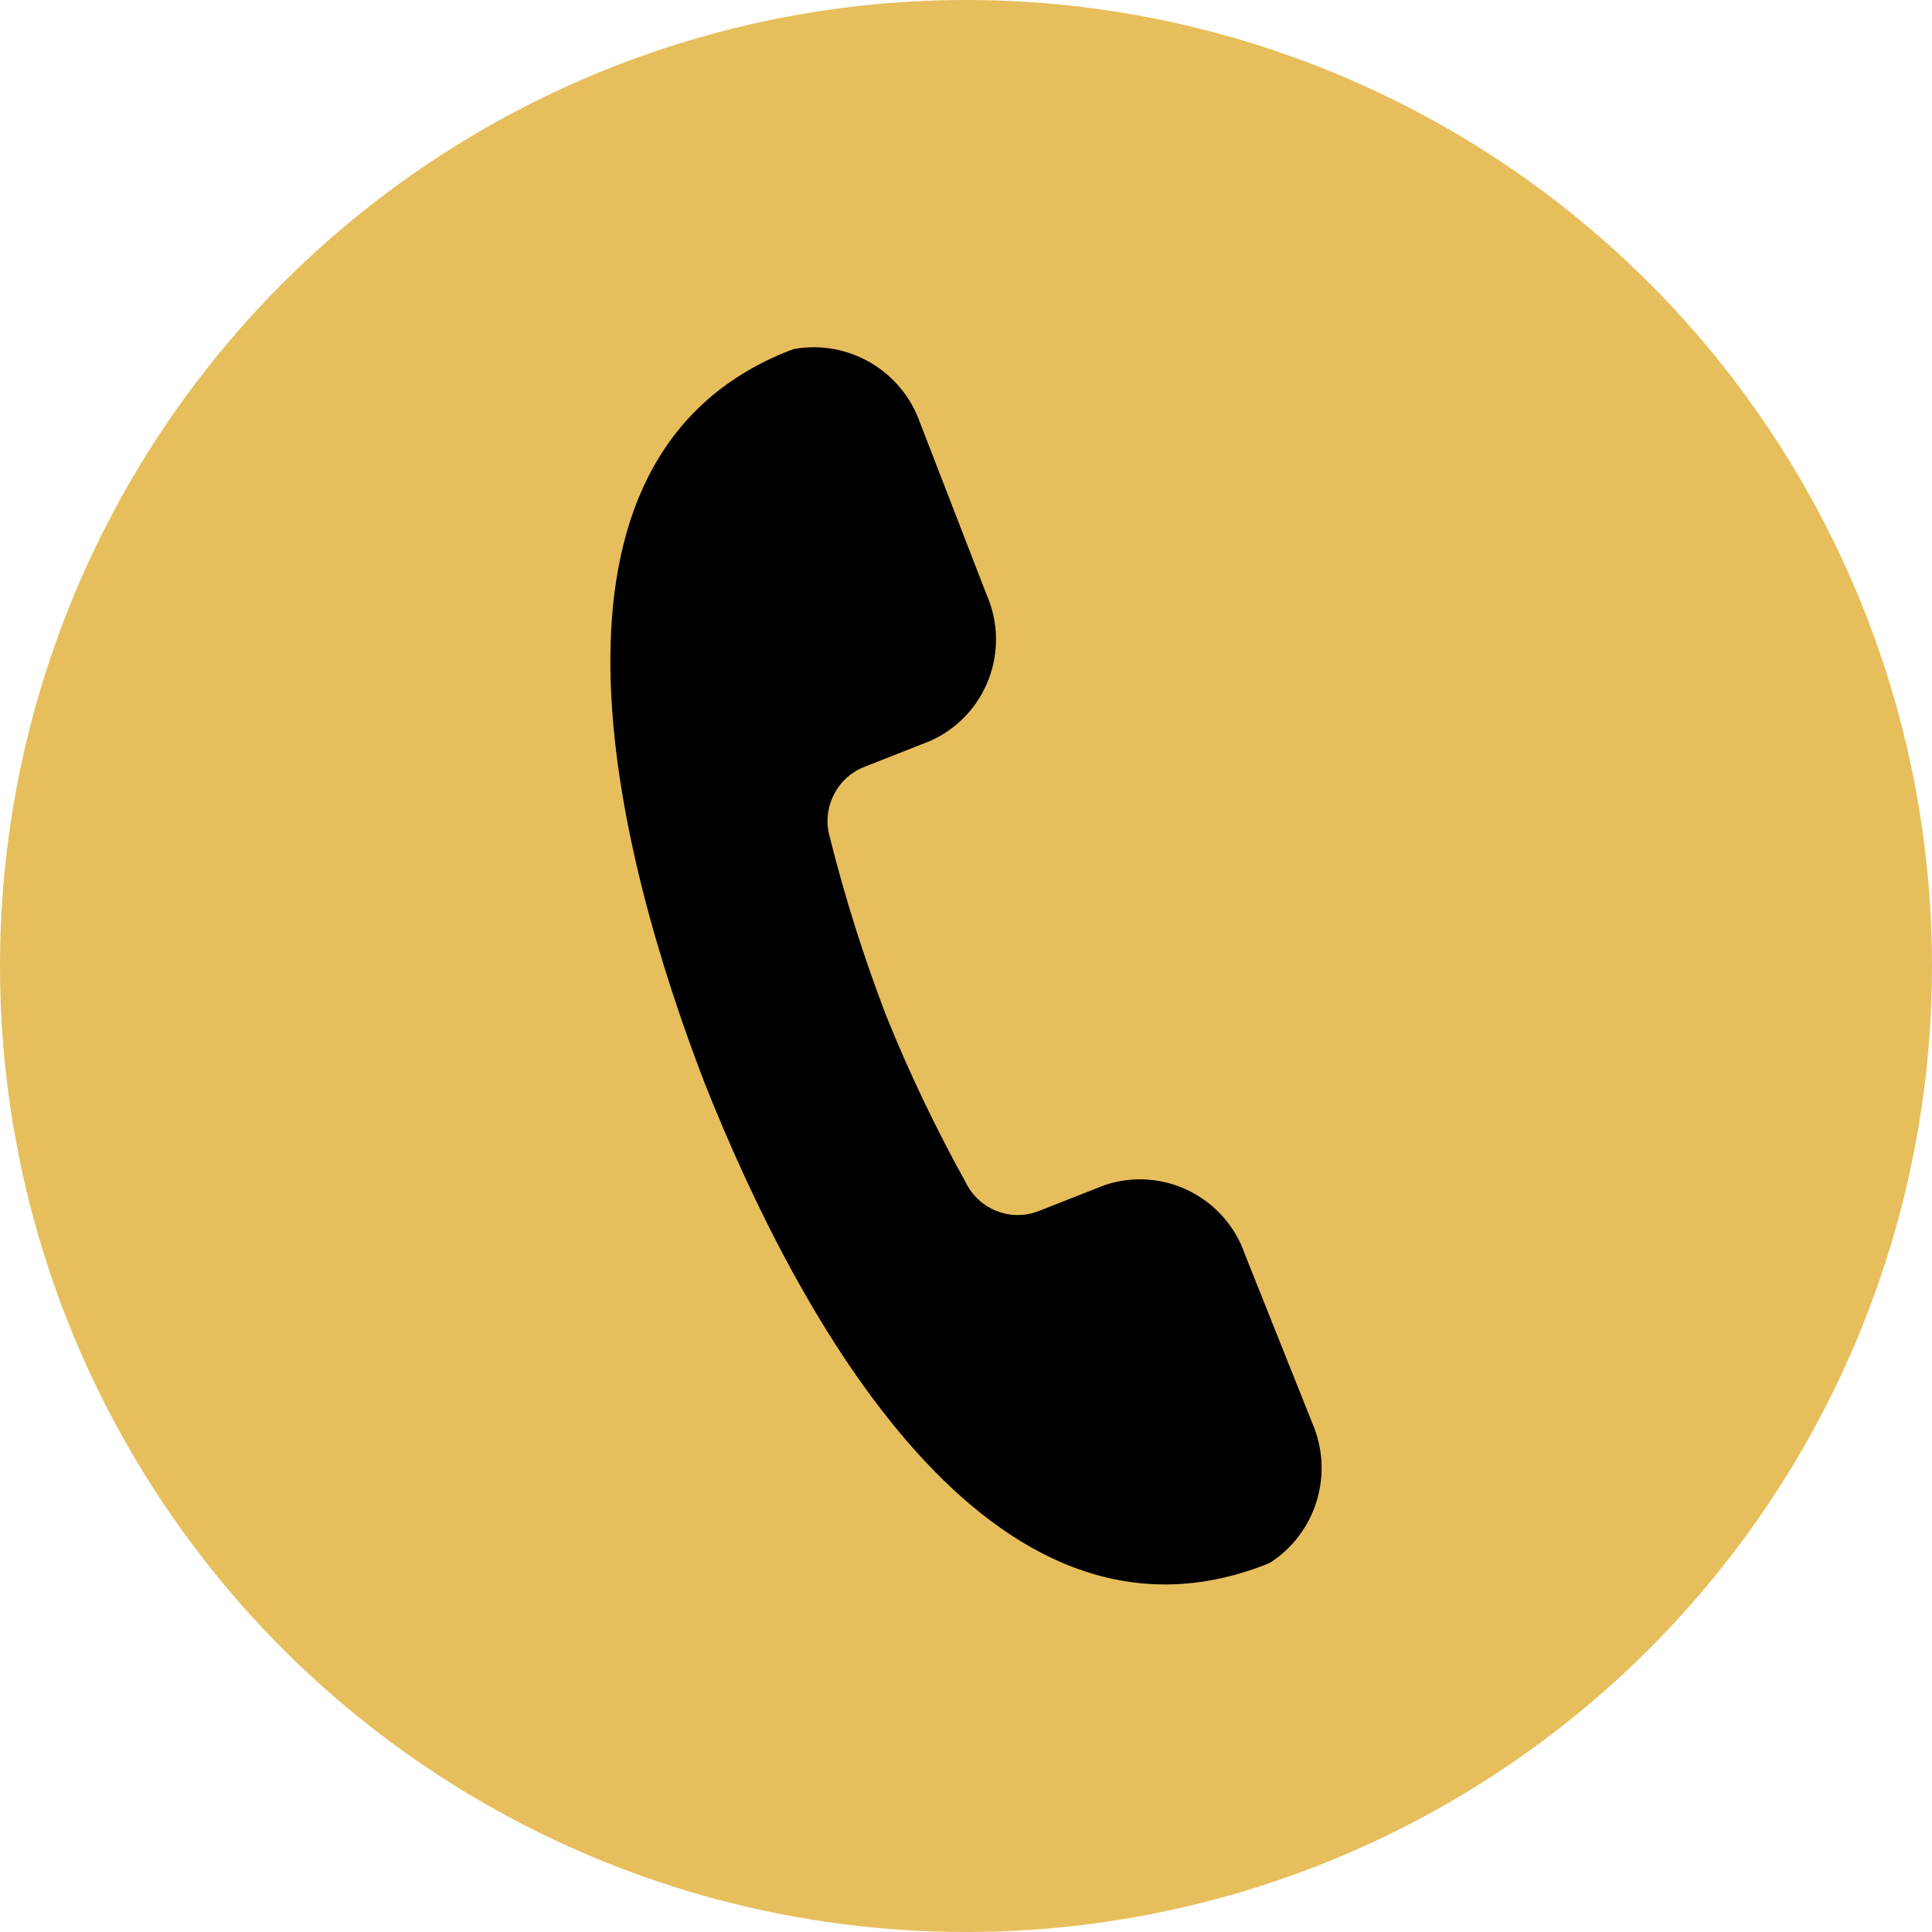
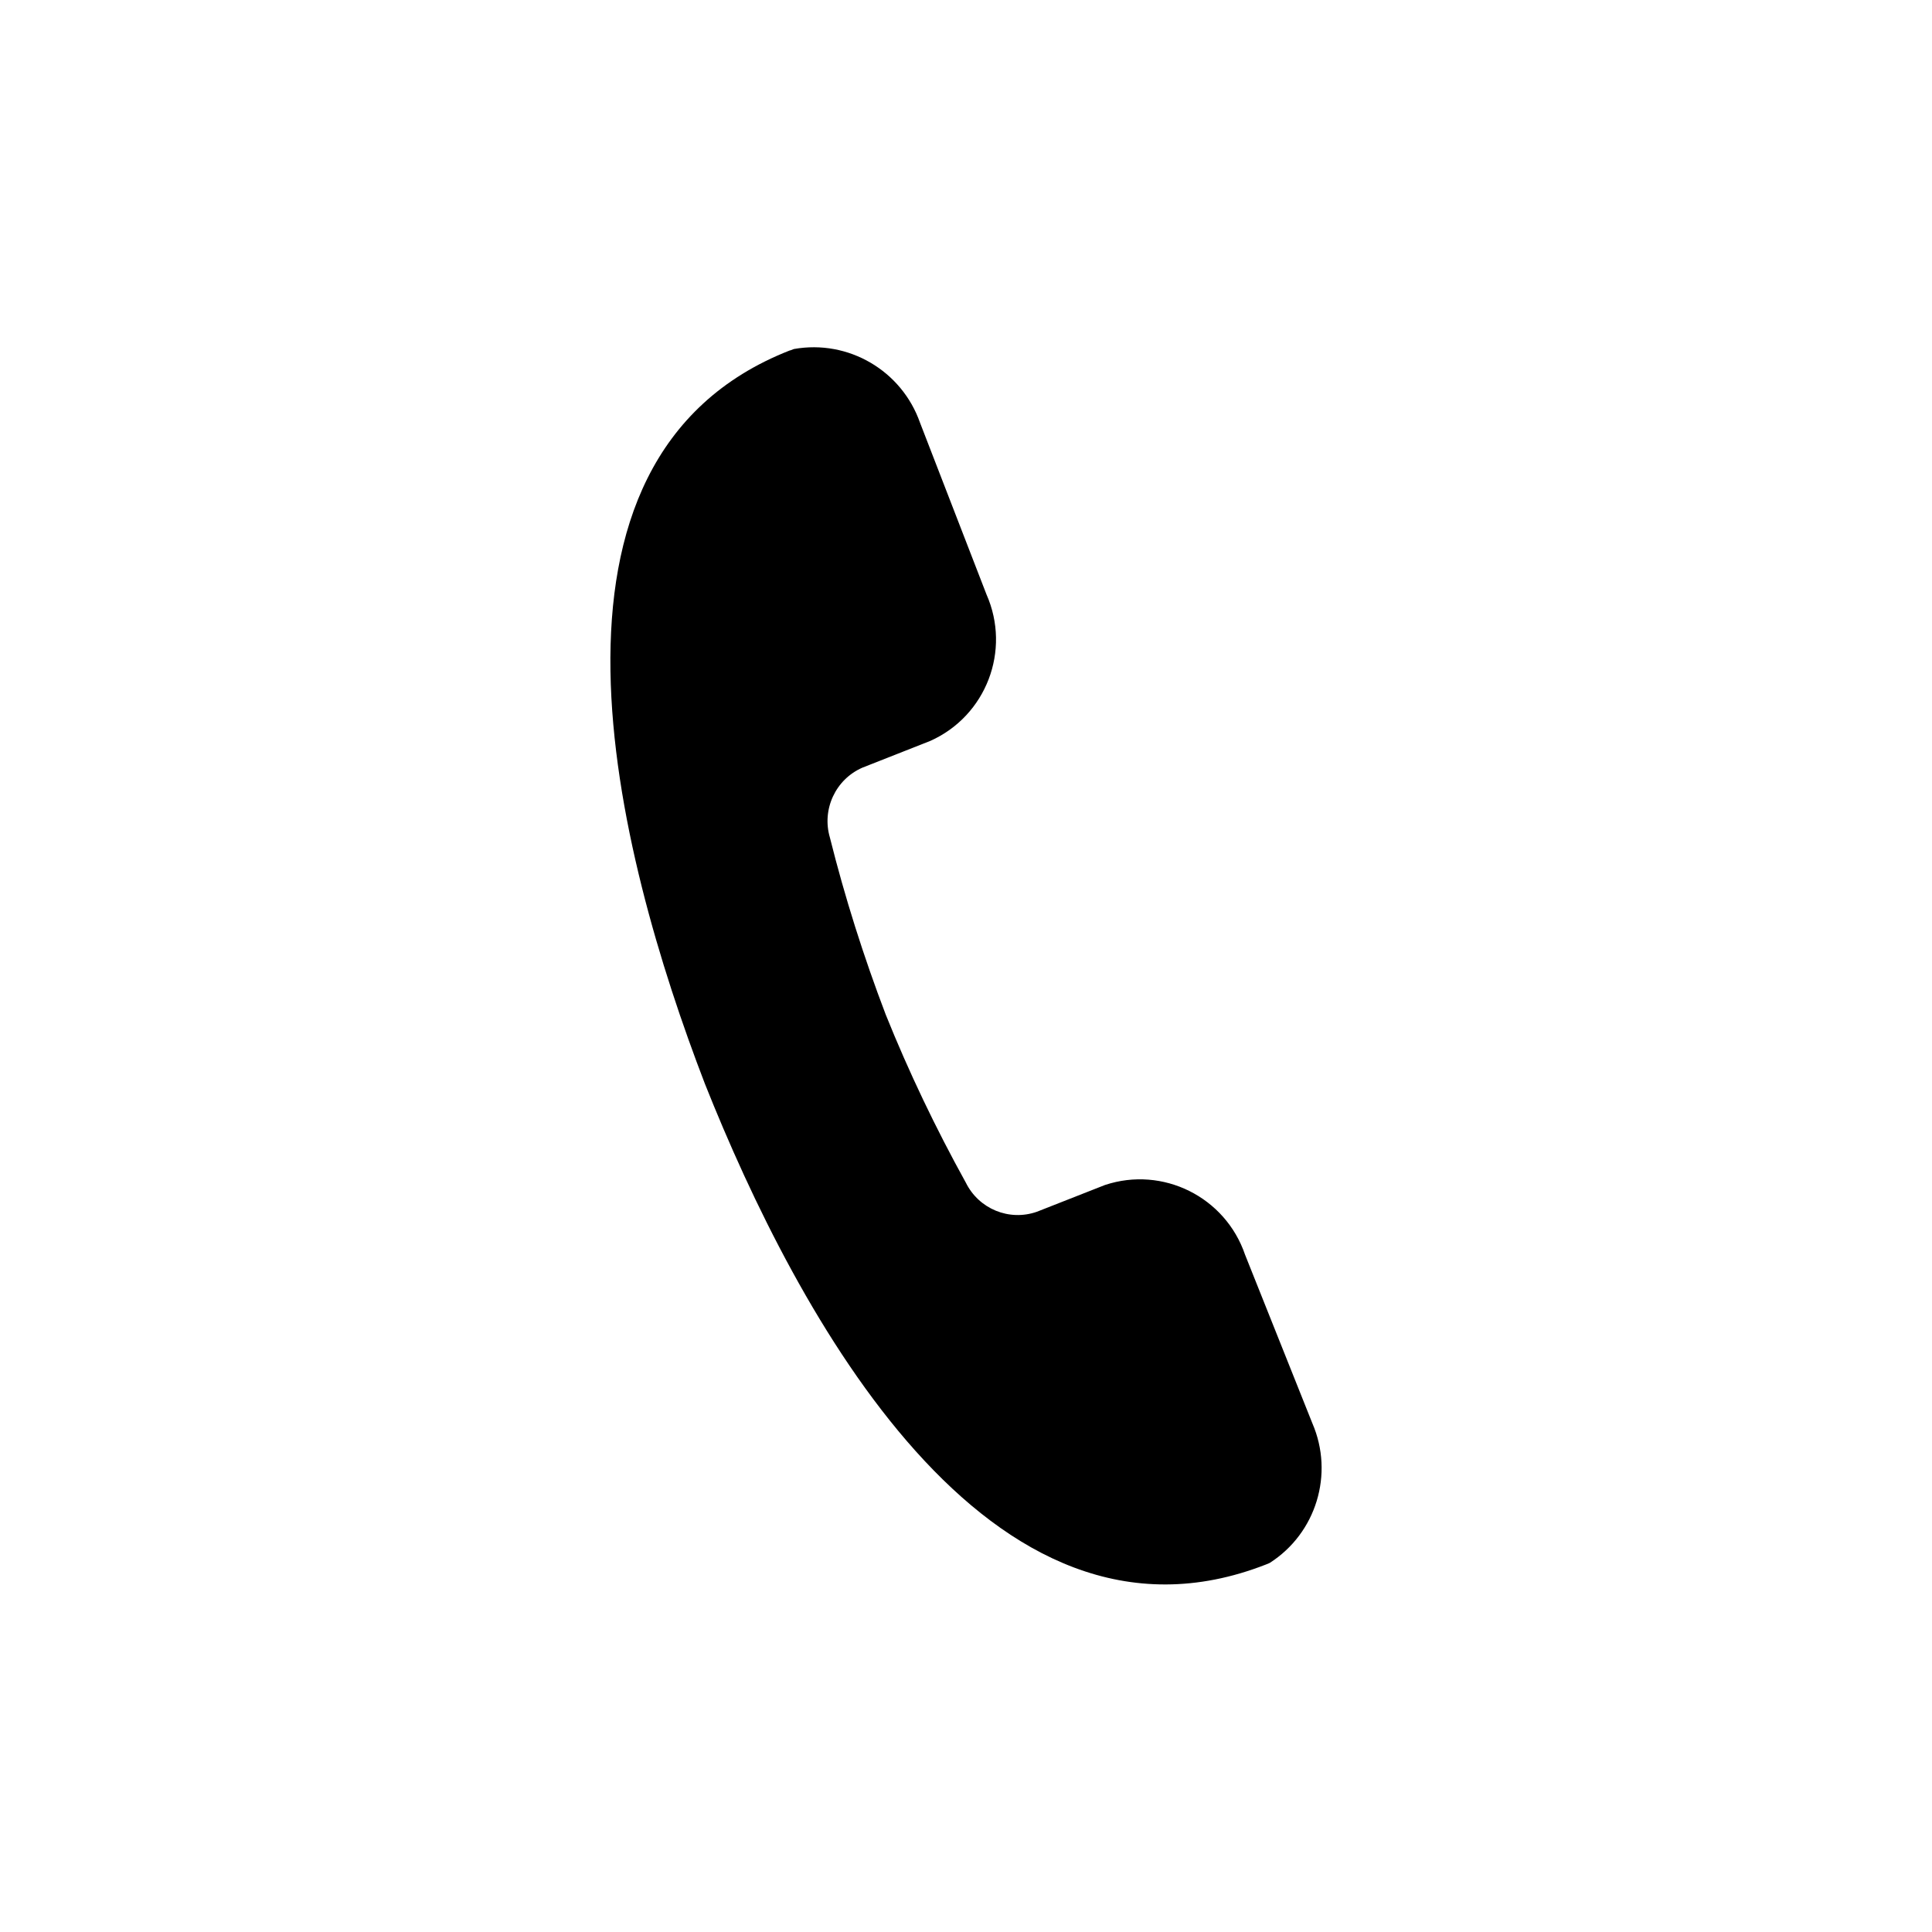
<svg xmlns="http://www.w3.org/2000/svg" id="Layer_1" viewBox="0 0 123.5 123.5">
  <defs>
    <style>.cls-1{fill:#e7be5c;}</style>
  </defs>
-   <circle class="cls-1" cx="61.75" cy="61.75" r="61.75" />
  <path d="m50.49,22.4c-17.65,6.91-11.12,32.1-5.43,46.88h0c5.86,14.73,18.13,37.66,35.86,30.73l.24-.1c2.98-1.9,4.13-5.69,2.73-8.93l-4.3-10.77c-1.26-3.7-5.26-5.69-8.96-4.46l-4.35,1.71c-1.77.62-3.71-.18-4.54-1.86-1.92-3.47-3.64-7.06-5.12-10.74-1.41-3.7-2.61-7.48-3.57-11.32-.53-1.8.36-3.72,2.08-4.47l4.34-1.71c3.57-1.6,5.17-5.78,3.59-9.36l-4.25-10.98c-1.17-3.33-4.58-5.33-8.06-4.71l-.24.09Z" />
</svg>